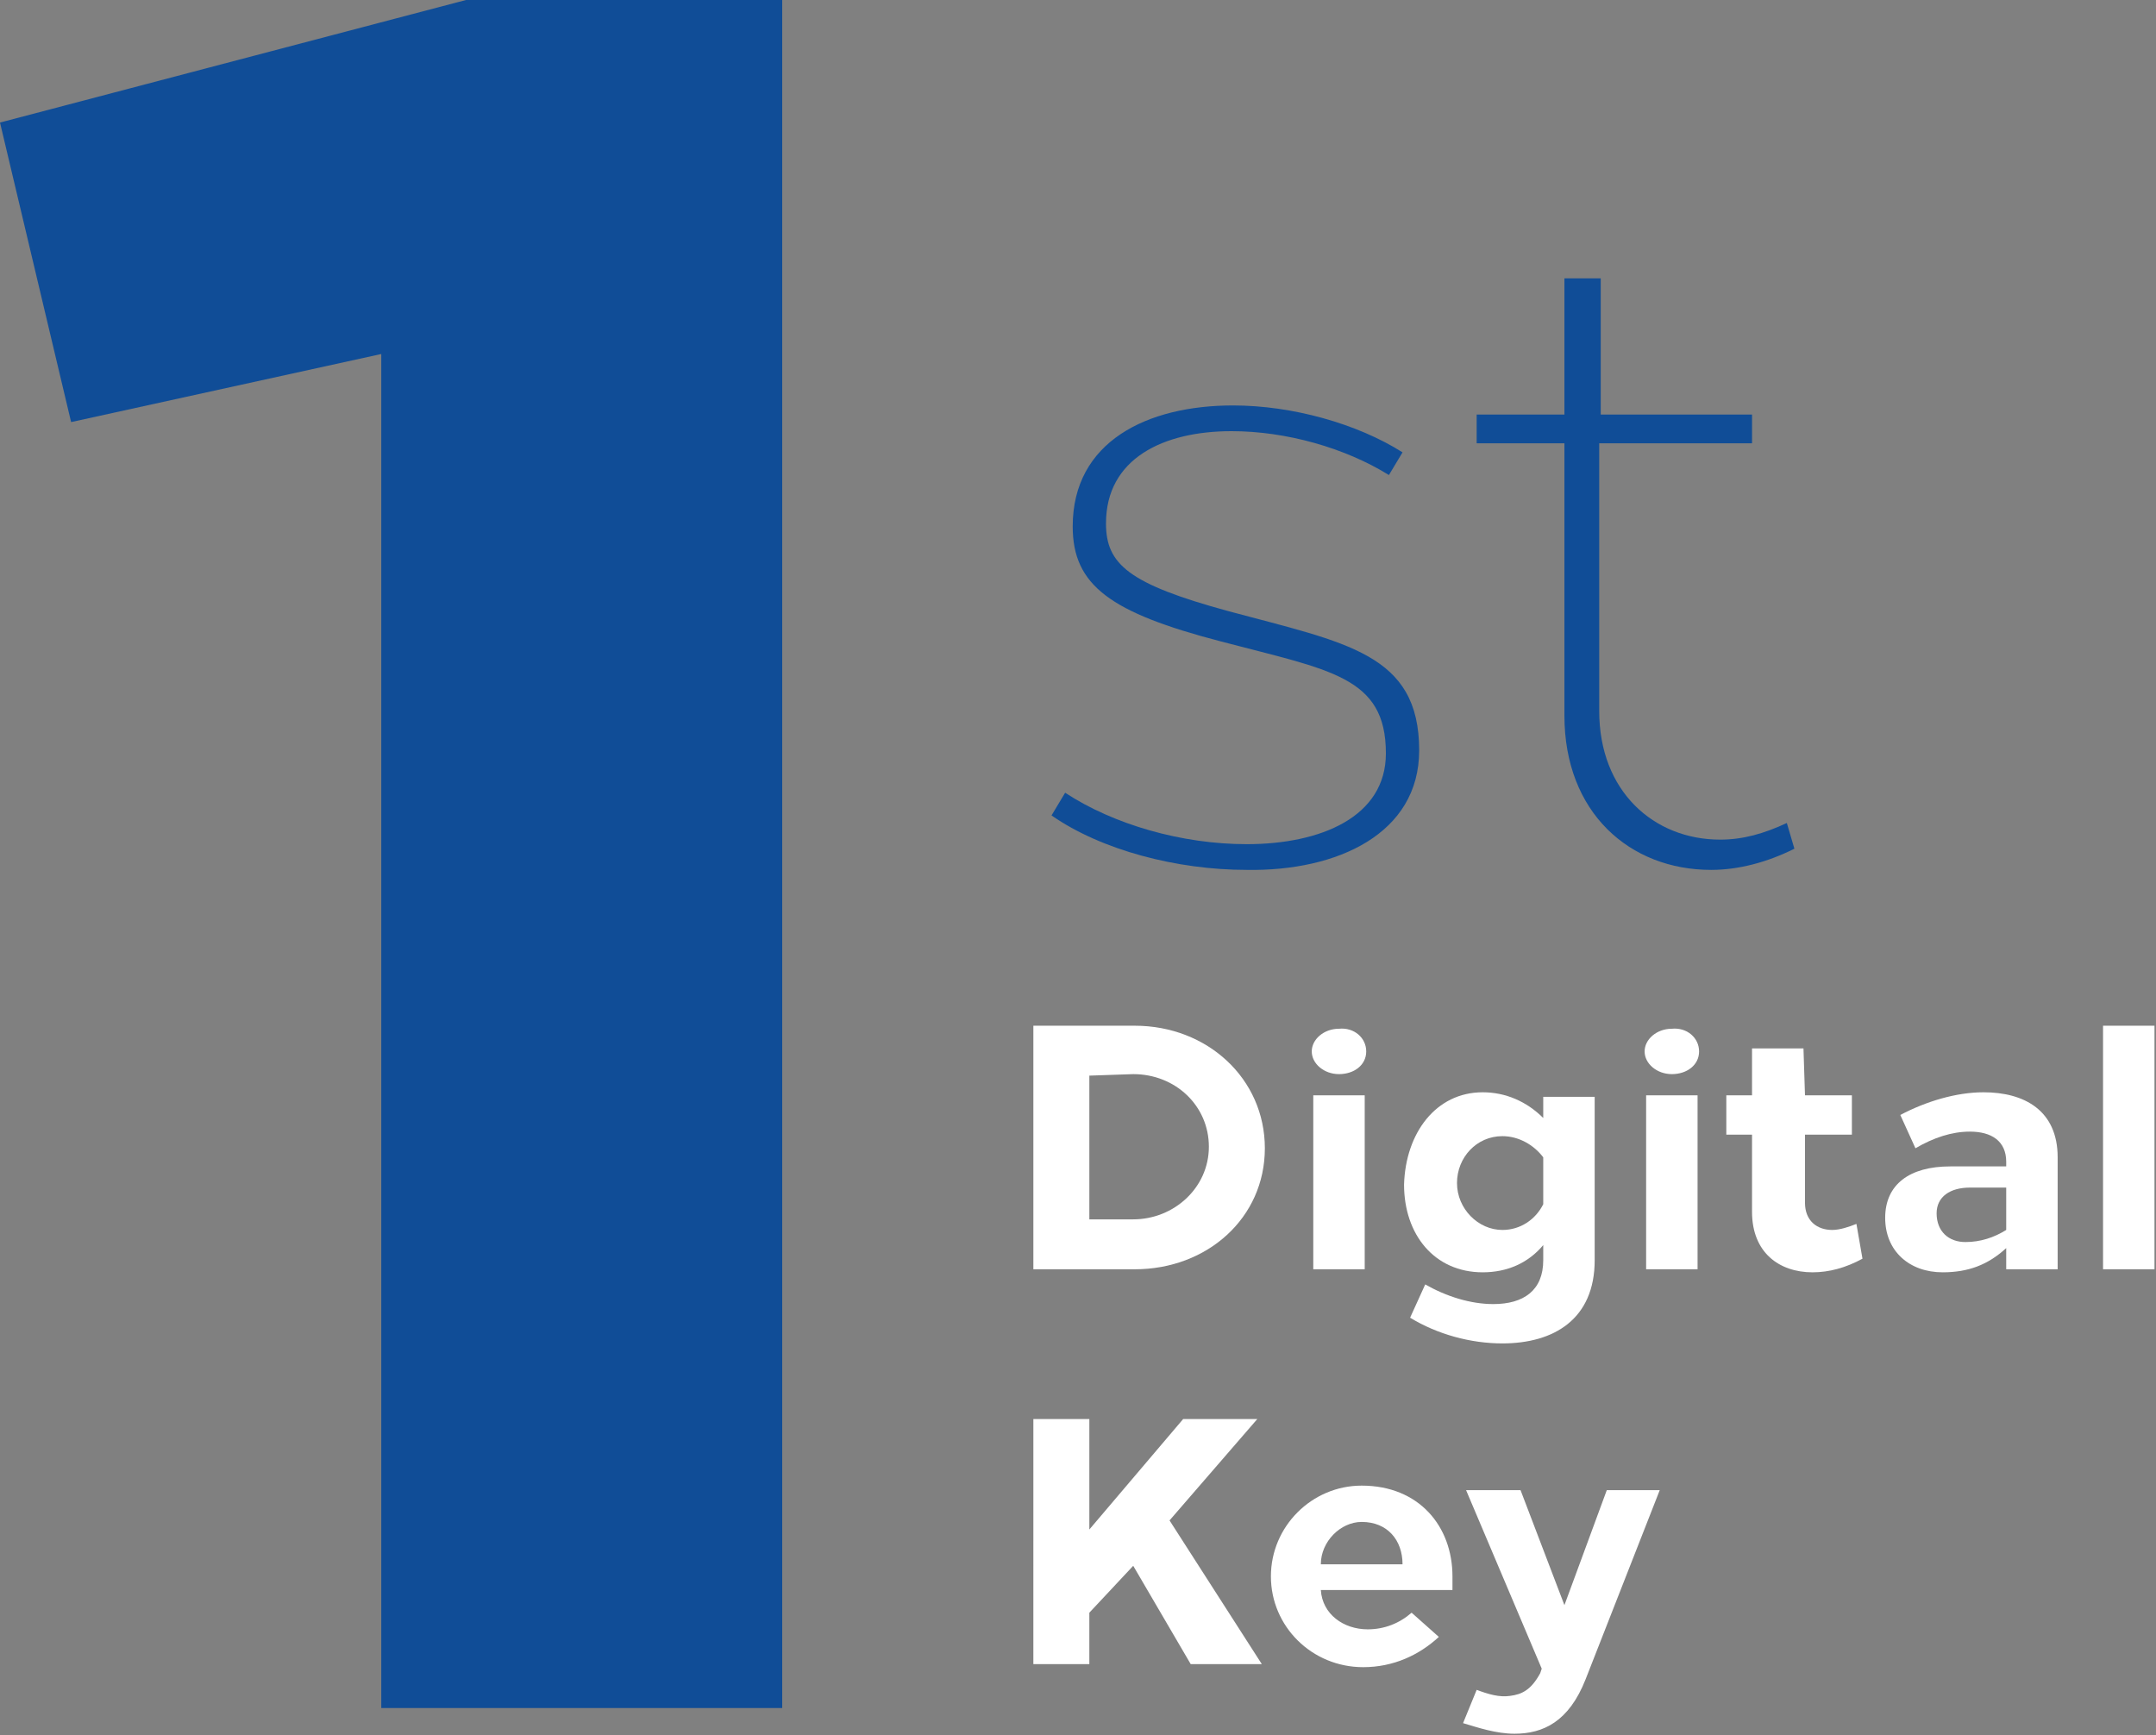
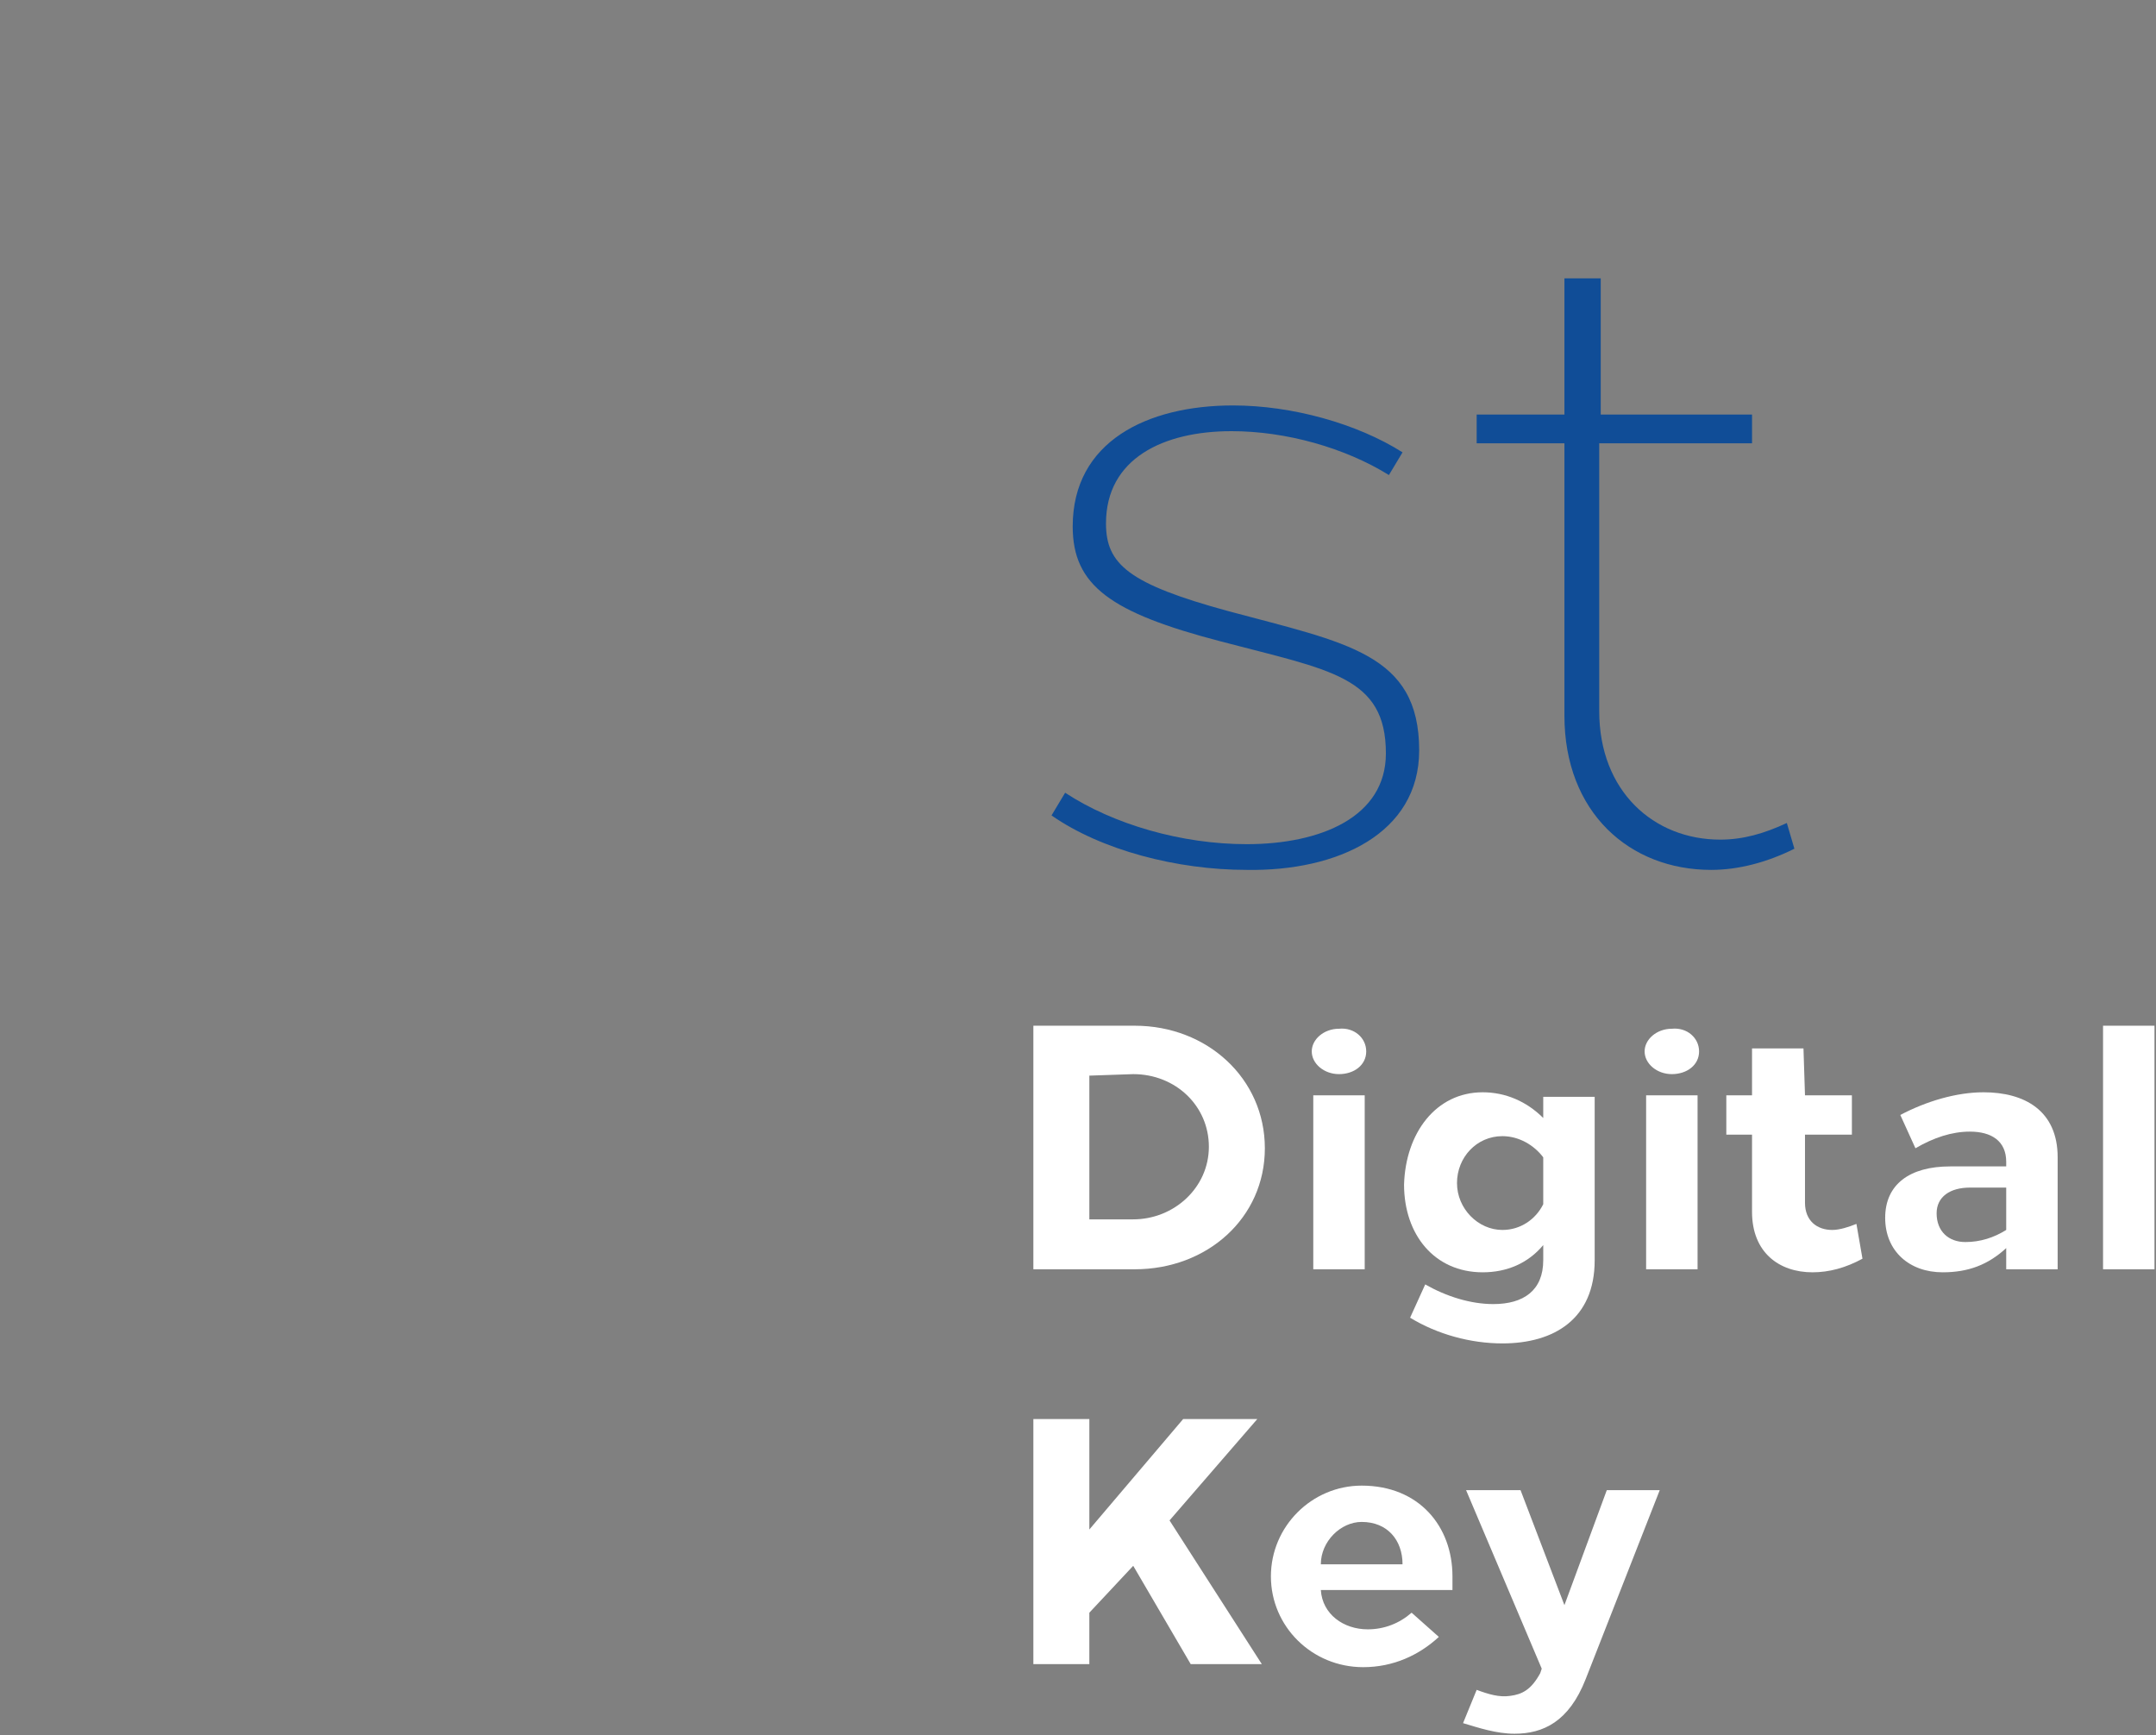
<svg xmlns="http://www.w3.org/2000/svg" version="1.1" id="Layer_1" x="0px" y="0px" viewBox="0 0 142.5 114.7" enable-background="new 0 0 142.5 114.7" xml:space="preserve">
  <rect x="0" y="0" width="142.5" height="114.7" fill="#808080" stroke="none" />
  <g enable-background="new    ">
-     <path fill="#104D97" d="M51.7,112.9H25.2V23.4L4.7,27.9L0,8.1L30.8,0h20.9V112.9z" />
-   </g>
+     </g>
  <g enable-background="new    ">
    <path fill="#104D97" d="M92.7,29.9l-0.9,1.5c-2.9-1.8-6.8-2.9-10.4-2.9c-4.5,0-8.3,1.8-8.3,6.1c0,2.7,1.5,4,8.1,5.8   c7.8,2.1,12.6,2.8,12.6,9.2c0,5.5-5.4,8-11.4,7.9c-4.6,0-9.6-1.3-12.9-3.6l0.9-1.5c3.2,2.1,7.7,3.4,12,3.4c4.9,0,9.2-1.8,9.2-6   c0-5.1-3.7-5.5-10.9-7.4c-7.3-1.9-9.8-3.7-9.8-7.6c0-5.6,4.9-8,10.6-8C85.4,26.8,89.7,28,92.7,29.9z" />
    <path fill="#104D97" d="M105.7,27.4h10.1v1.9h-10.1V47c0,5.3,3.6,8.5,8,8.5c1.5,0,2.9-0.4,4.4-1.1l0.5,1.7   c-1.8,0.9-3.7,1.4-5.5,1.4c-5.4,0-9.7-3.8-9.7-10.2v-18h-5.8v-1.9h5.8v-9h2.4V27.4z" />
  </g>
  <g enable-background="new    ">
    <path fill="#FFFFFF" d="M83.6,75.9c0,4.6-3.8,8-8.6,8h-6.7V67.8h6.7C79.8,67.8,83.6,71.3,83.6,75.9z M72,71.1v9.5h2.9   c2.7,0,5-2.1,5-4.8s-2.2-4.8-5-4.8L72,71.1z" />
    <path fill="#FFFFFF" d="M90.3,69.5c0,0.9-0.8,1.5-1.8,1.5c-1,0-1.8-0.7-1.8-1.5s0.8-1.5,1.8-1.5C89.5,67.9,90.3,68.6,90.3,69.5z    M90.2,83.9h-3.4V72.4h3.4V83.9z" />
    <path fill="#FFFFFF" d="M98,72.2c1.5,0,2.9,0.6,4,1.7v-1.4h3.4v10.8c0,3.9-2.7,5.5-6.1,5.5c-2.1,0-4.3-0.6-6.1-1.7l1-2.2   c1.4,0.8,3,1.3,4.5,1.3c2,0,3.3-0.9,3.3-2.9v-1c-1,1.2-2.4,1.8-4,1.8c-3.2,0-5.2-2.5-5.2-5.8C92.9,74.9,94.9,72.2,98,72.2L98,72.2z    M96.3,78.2c0,1.7,1.4,3.1,3,3.1c1.2,0,2.2-0.7,2.7-1.7v-3.1c-0.6-0.8-1.6-1.4-2.7-1.4C97.6,75.1,96.3,76.5,96.3,78.2z" />
    <path fill="#FFFFFF" d="M112.3,69.5c0,0.9-0.8,1.5-1.8,1.5c-1,0-1.8-0.7-1.8-1.5s0.8-1.5,1.8-1.5C111.5,67.9,112.3,68.6,112.3,69.5   z M112.2,83.9h-3.4V72.4h3.4V83.9z" />
    <path fill="#FFFFFF" d="M119.3,72.4h3.1V75h-3.1v4.5c0,1.2,0.8,1.8,1.8,1.8c0.5,0,1.1-0.2,1.6-0.4l0.4,2.3   c-1.1,0.6-2.2,0.9-3.3,0.9c-2.2,0-4-1.3-4-4V75h-1.7v-2.6h1.7v-3.1h3.4L119.3,72.4z" />
    <path fill="#FFFFFF" d="M131.1,72.2c2.7,0,4.9,1.2,4.9,4.3v7.4h-3.4v-1.4c-1.2,1.1-2.5,1.6-4.2,1.6c-2.2,0-3.8-1.4-3.8-3.6   c0-2.2,1.6-3.4,4.3-3.4h3.7v-0.3c0-1.4-1-2-2.4-2c-1.2,0-2.4,0.4-3.6,1.1l-1-2.2C127.3,72.8,129.3,72.2,131.1,72.2L131.1,72.2z    M128,80.2c0,1.2,0.8,1.9,1.9,1.9c1,0,1.9-0.3,2.7-0.8v-2.8h-2.4C128.9,78.5,128,79.1,128,80.2z" />
    <path fill="#FFFFFF" d="M142.5,83.9H139V67.8h3.4V83.9z" />
  </g>
  <g enable-background="new    ">
    <path fill="#FFFFFF" d="M77.3,100.5l6.1,9.5h-4.7l-3.8-6.5l-2.9,3.1v3.4h-3.7V93.8H72v7.3l6.2-7.3h4.9L77.3,100.5z" />
    <path fill="#FFFFFF" d="M90,98.2c3.8,0,6,2.7,6,6v0.9h-8.7c0.1,1.6,1.5,2.6,3.1,2.6c1.1,0,2.1-0.4,2.9-1.1l1.8,1.6   c-1.3,1.2-3,2-5,2c-3.4,0-6.1-2.7-6.1-6C84,100.9,86.7,98.2,90,98.2L90,98.2z M87.3,103.4h5.4c0-1.6-1-2.8-2.7-2.8   C88.6,100.6,87.3,101.9,87.3,103.4z" />
    <path fill="#FFFFFF" d="M104.8,111c-1.1,2.8-2.8,3.6-4.7,3.6c-1.2,0-2.4-0.4-3.4-0.7l0.9-2.2c0.8,0.3,1.5,0.5,2.2,0.4   c0.8-0.1,1.4-0.4,2-1.5l0.1-0.3l-5-11.8h3.6l2.9,7.6l2.8-7.6h3.5L104.8,111z" />
  </g>
  <g>
</g>
  <g>
</g>
  <g>
</g>
  <g>
</g>
  <g>
</g>
  <g>
</g>
  <g>
</g>
  <g>
</g>
  <g>
</g>
  <g>
</g>
  <g>
</g>
  <g>
</g>
  <g>
</g>
  <g>
</g>
  <g>
</g>
</svg>